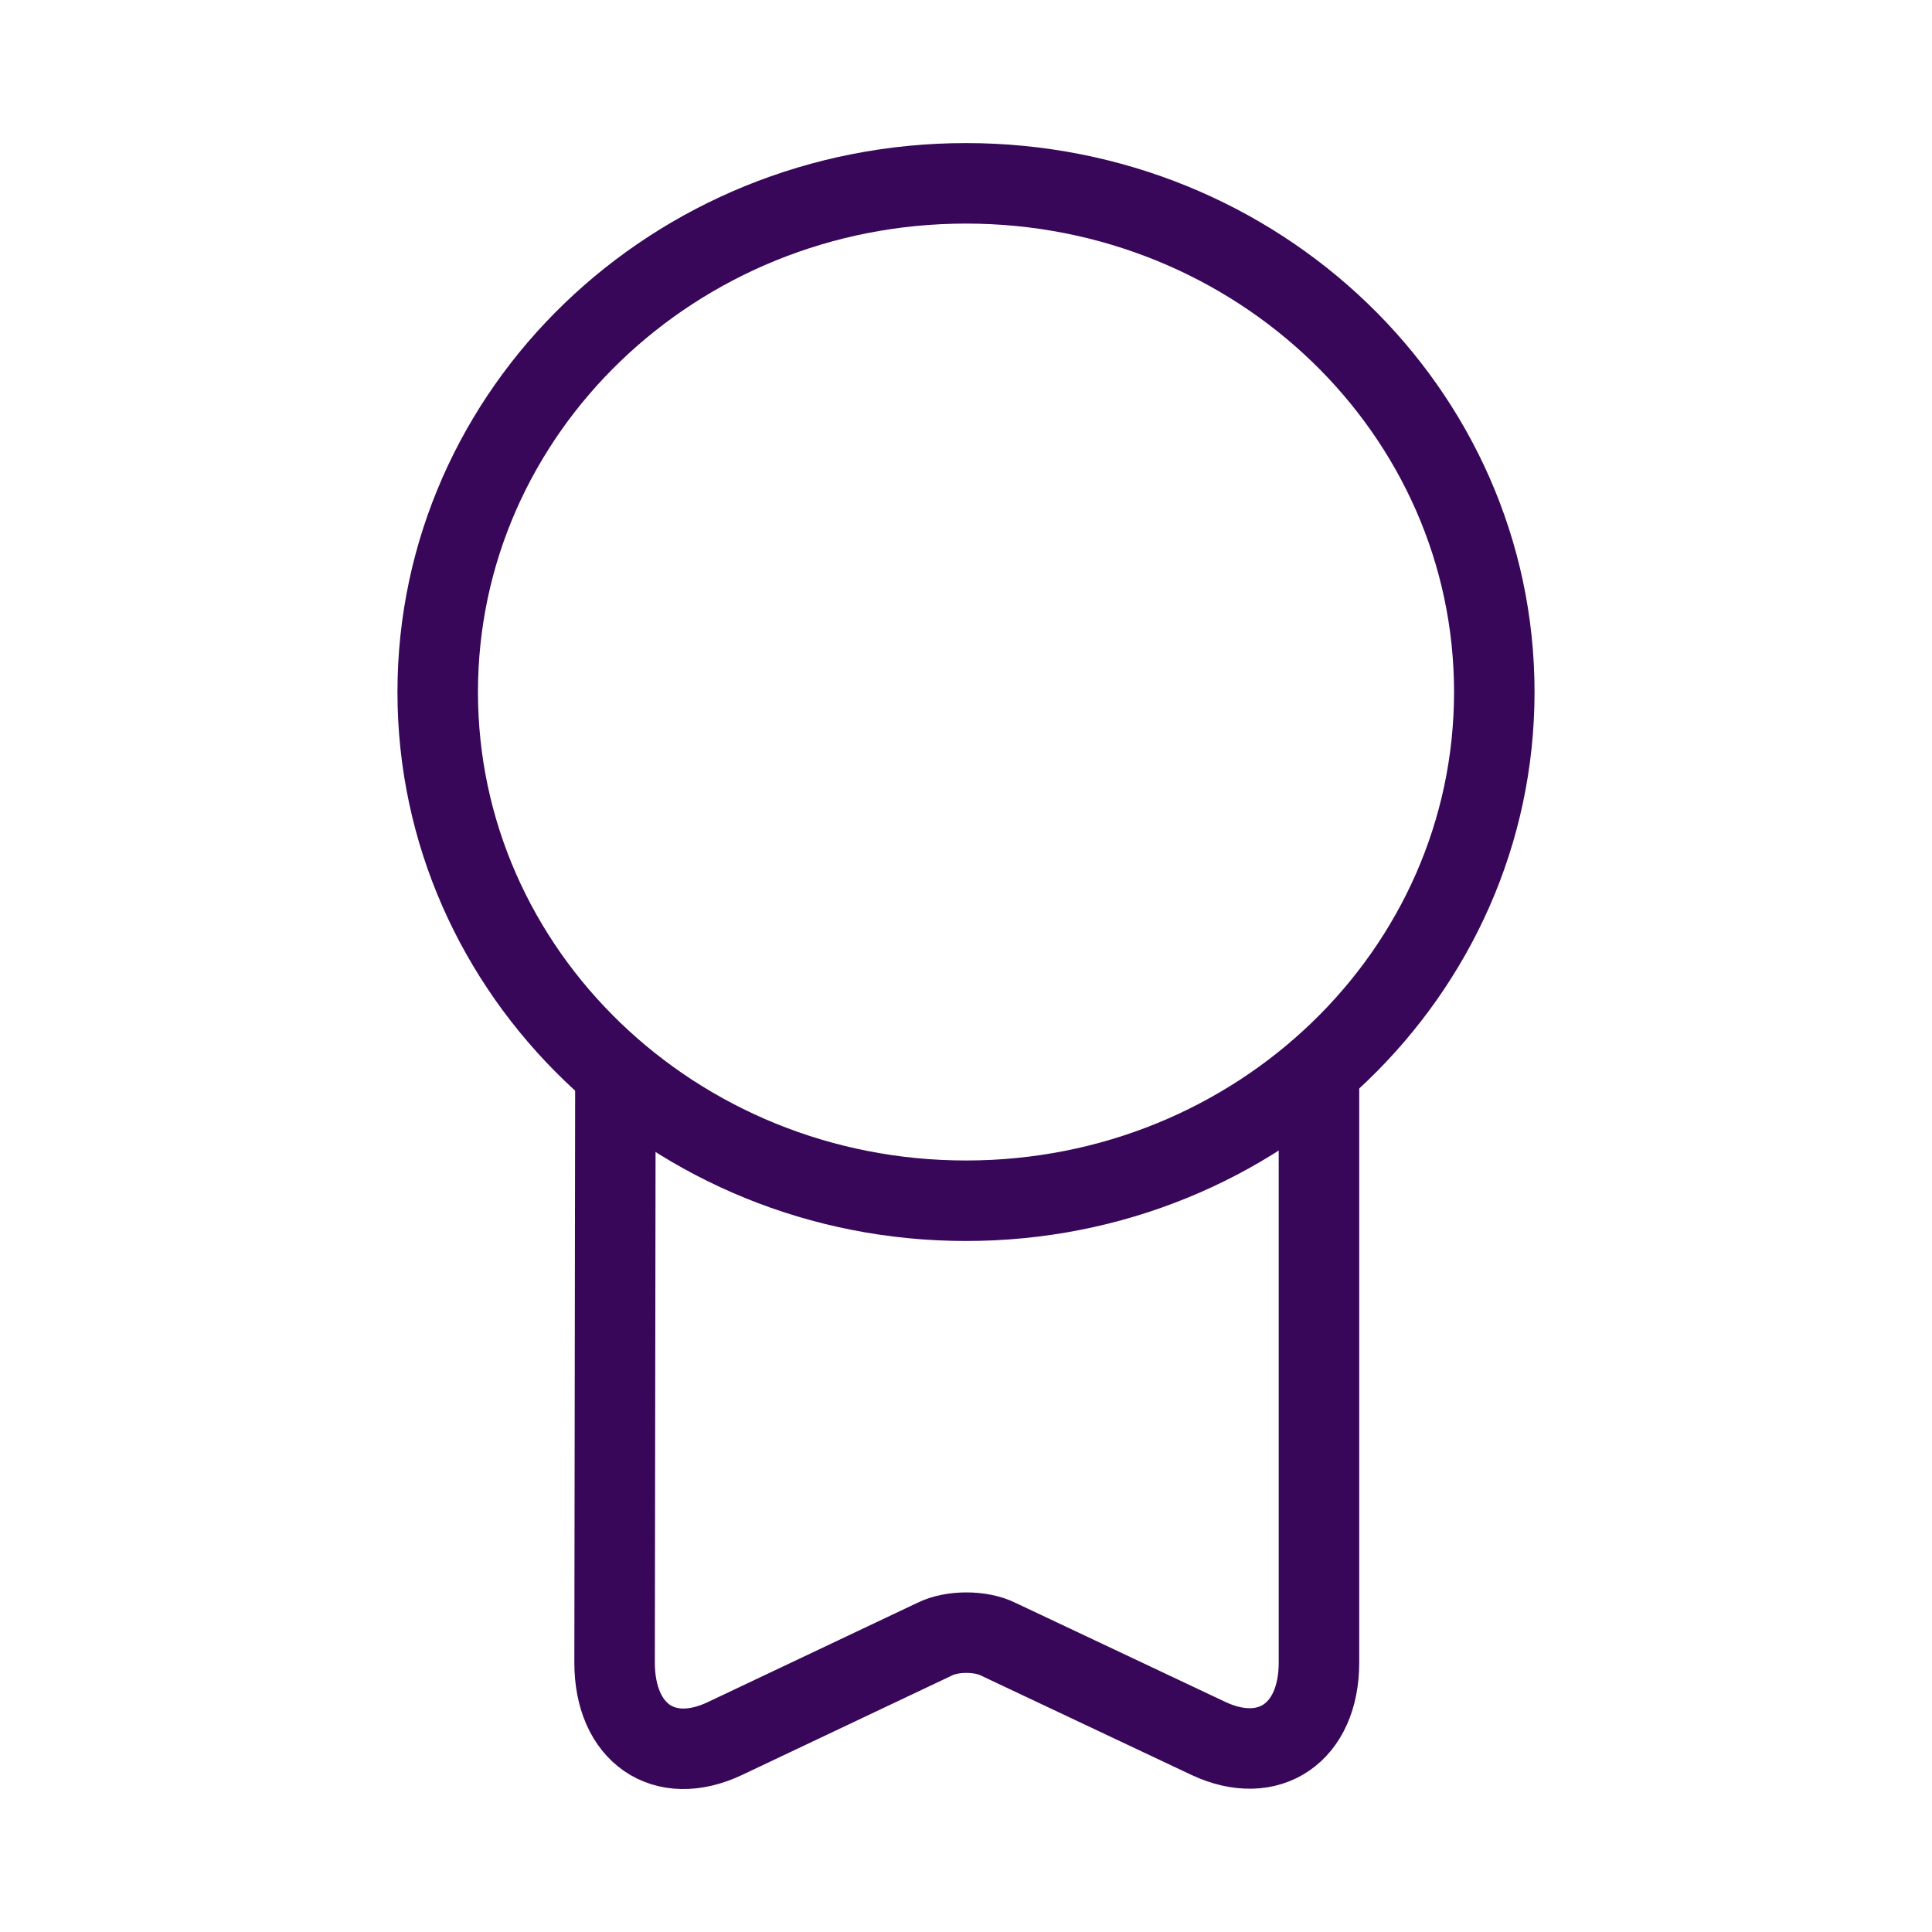
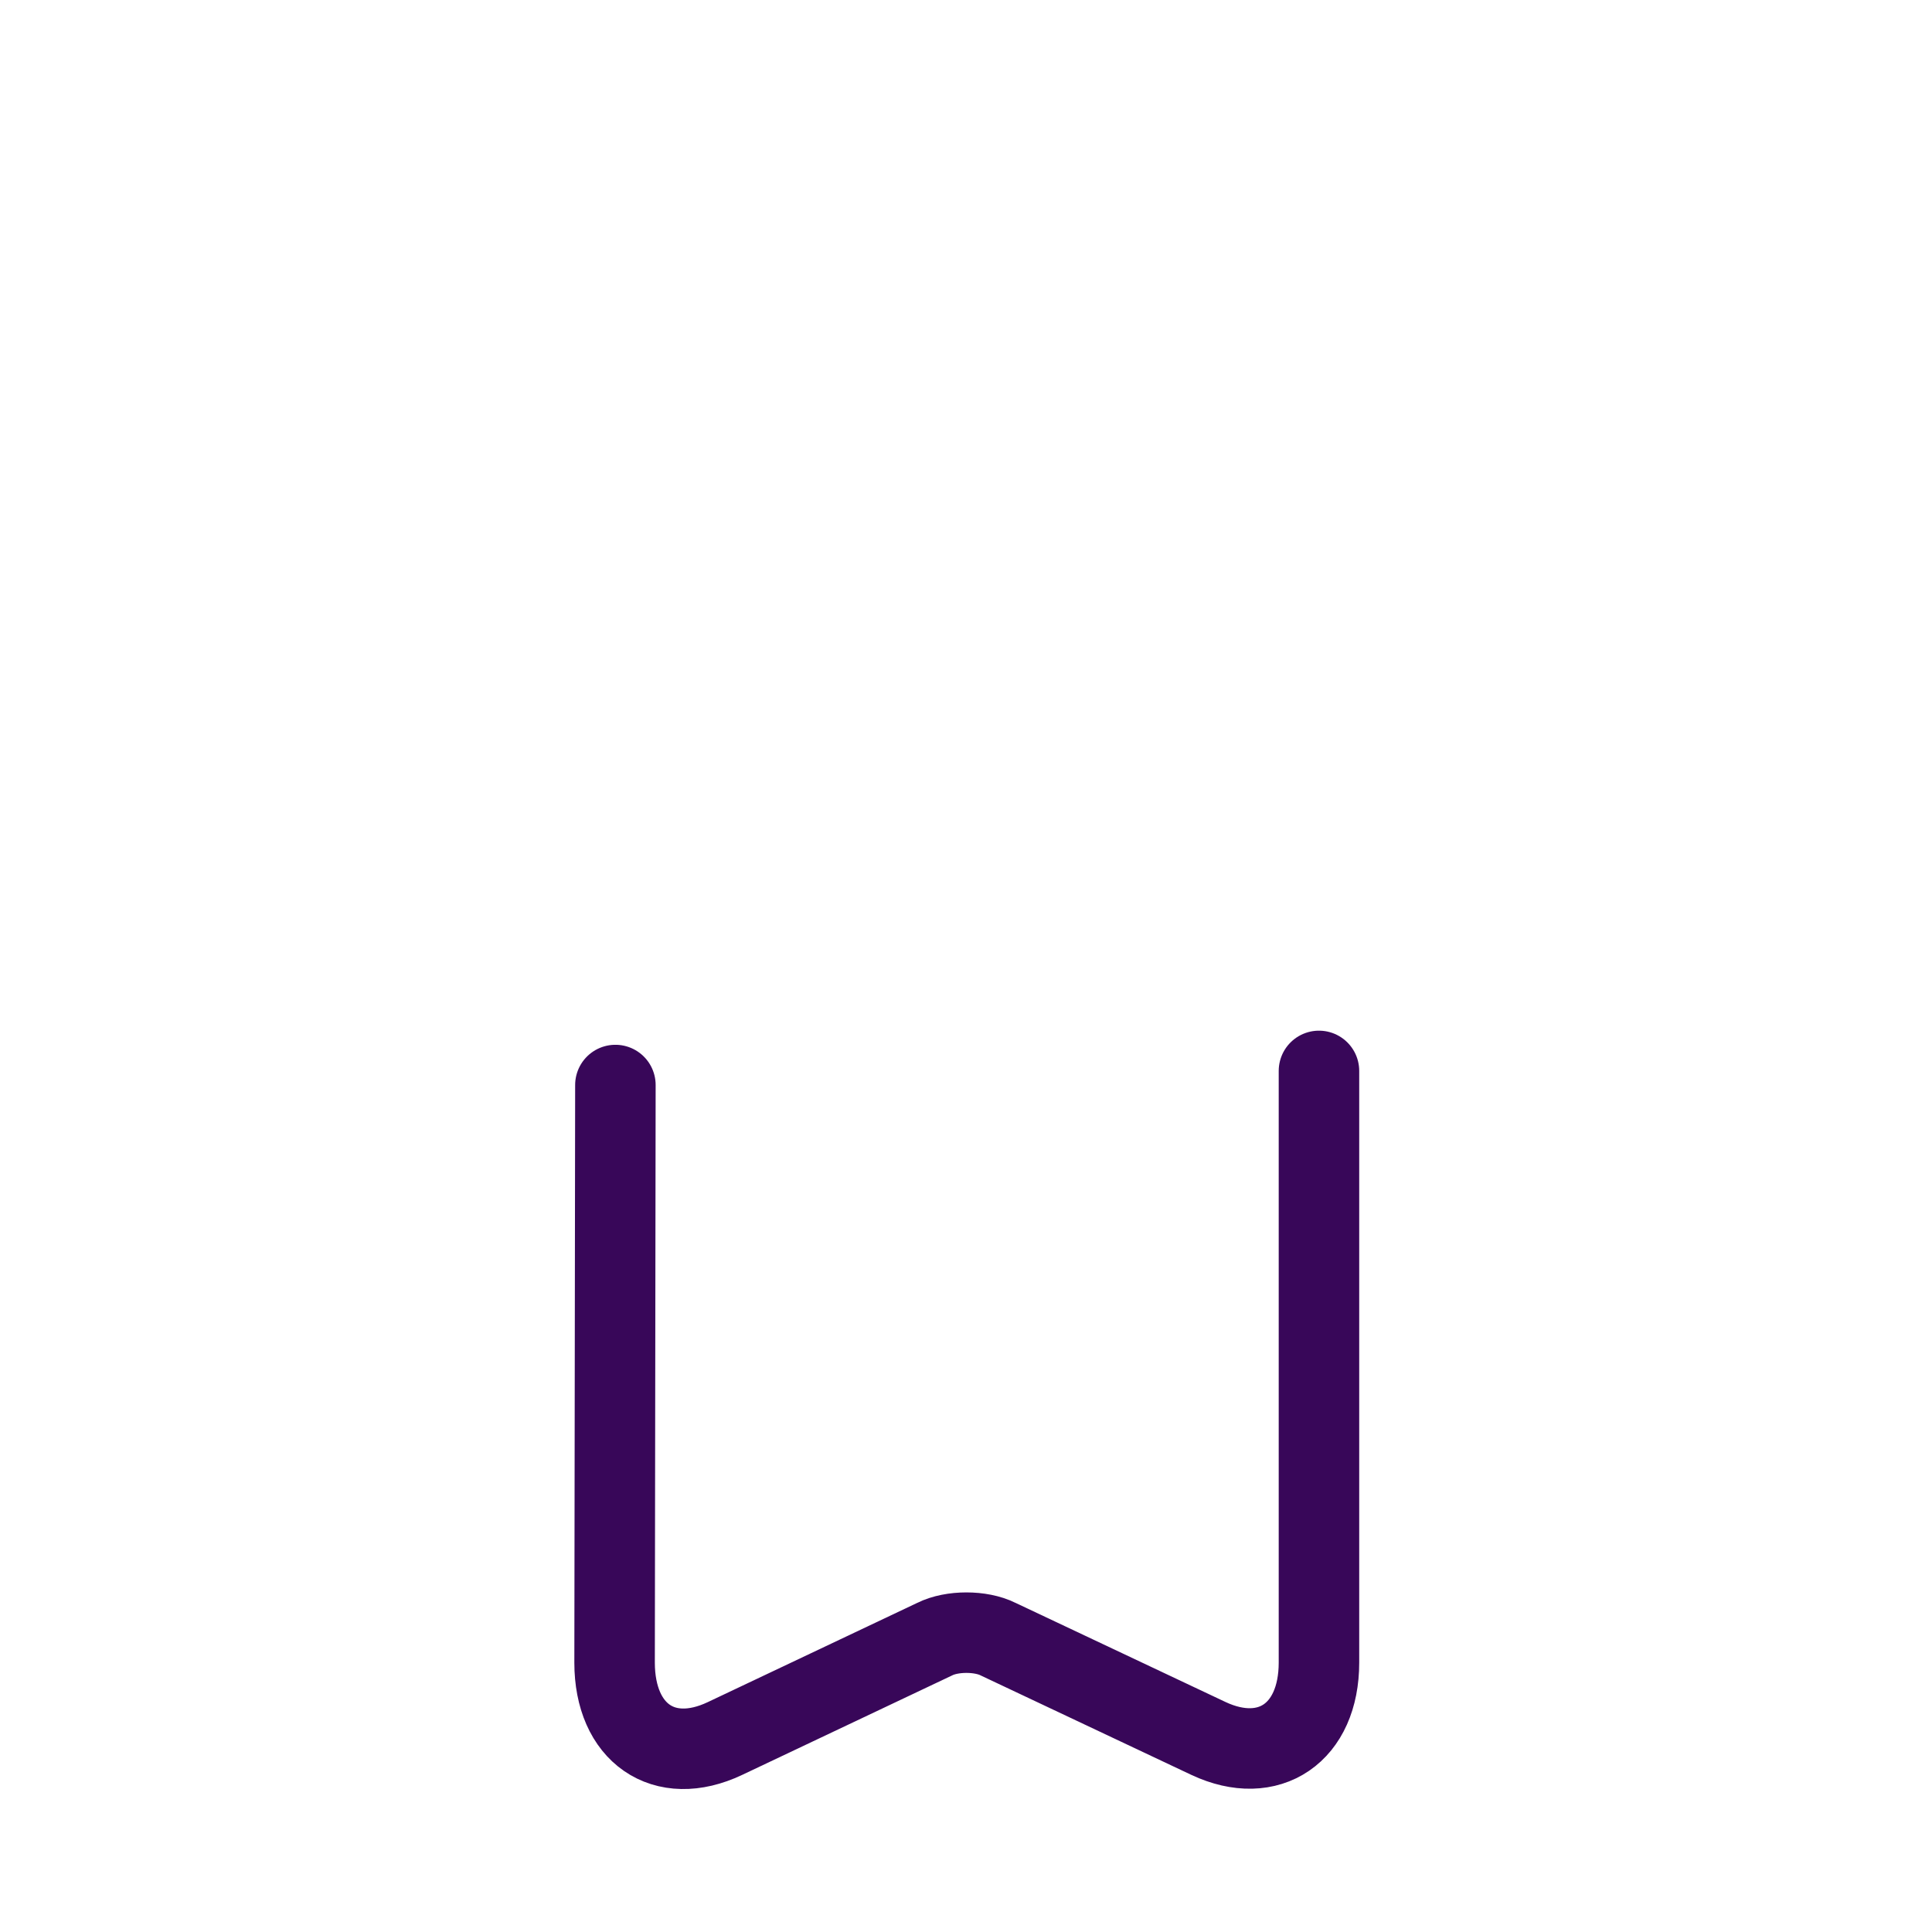
<svg xmlns="http://www.w3.org/2000/svg" width="36" height="36" viewBox="0 0 36 36" fill="none">
-   <path d="M18 22.374C23.437 22.374 27.844 18.13 27.844 12.895C27.844 7.66 23.437 3.416 18 3.416C12.563 3.416 8.156 7.66 8.156 12.895C8.156 18.13 12.563 22.374 18 22.374Z" stroke="#380759" stroke-width="1.5" stroke-linecap="round" stroke-linejoin="round" />
  <path d="M11.467 20.218L11.452 30.98C11.452 32.293 12.371 32.934 13.508 32.395L17.417 30.543C17.738 30.382 18.277 30.382 18.598 30.543L22.521 32.395C23.644 32.92 24.577 32.293 24.577 30.98V19.955" stroke="#380759" stroke-width="1.5" stroke-linecap="round" stroke-linejoin="round" />
</svg>